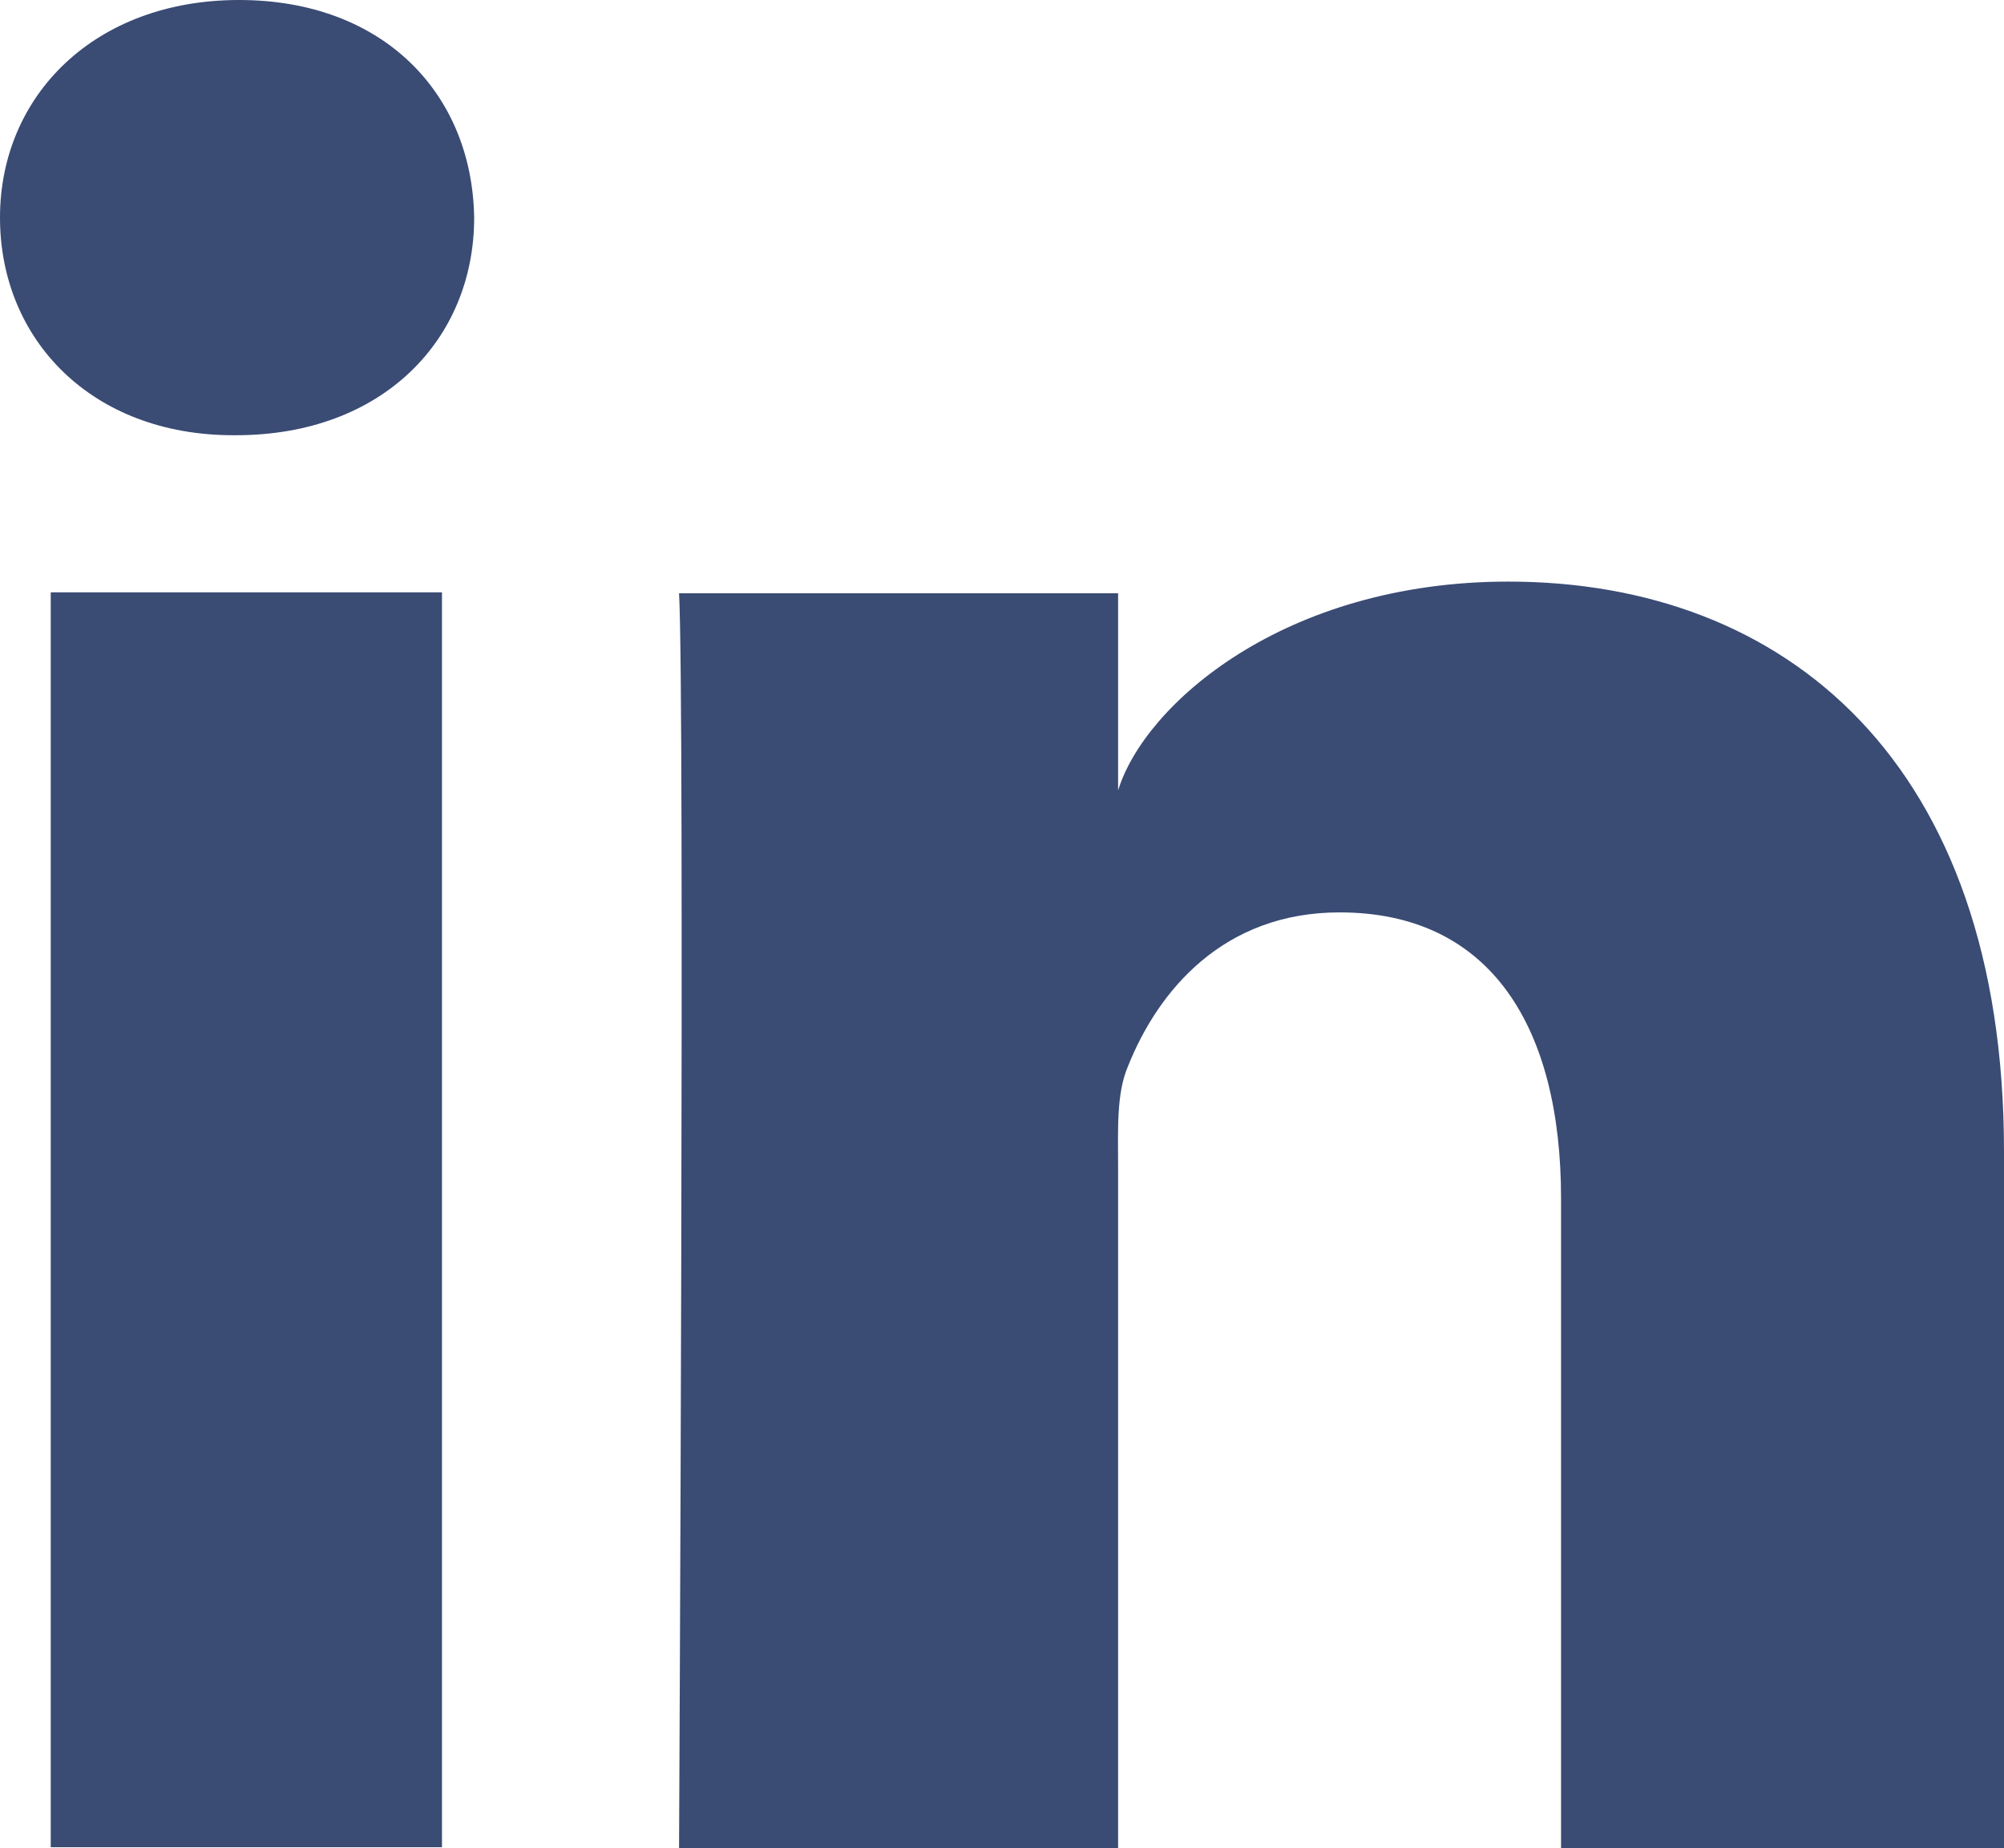
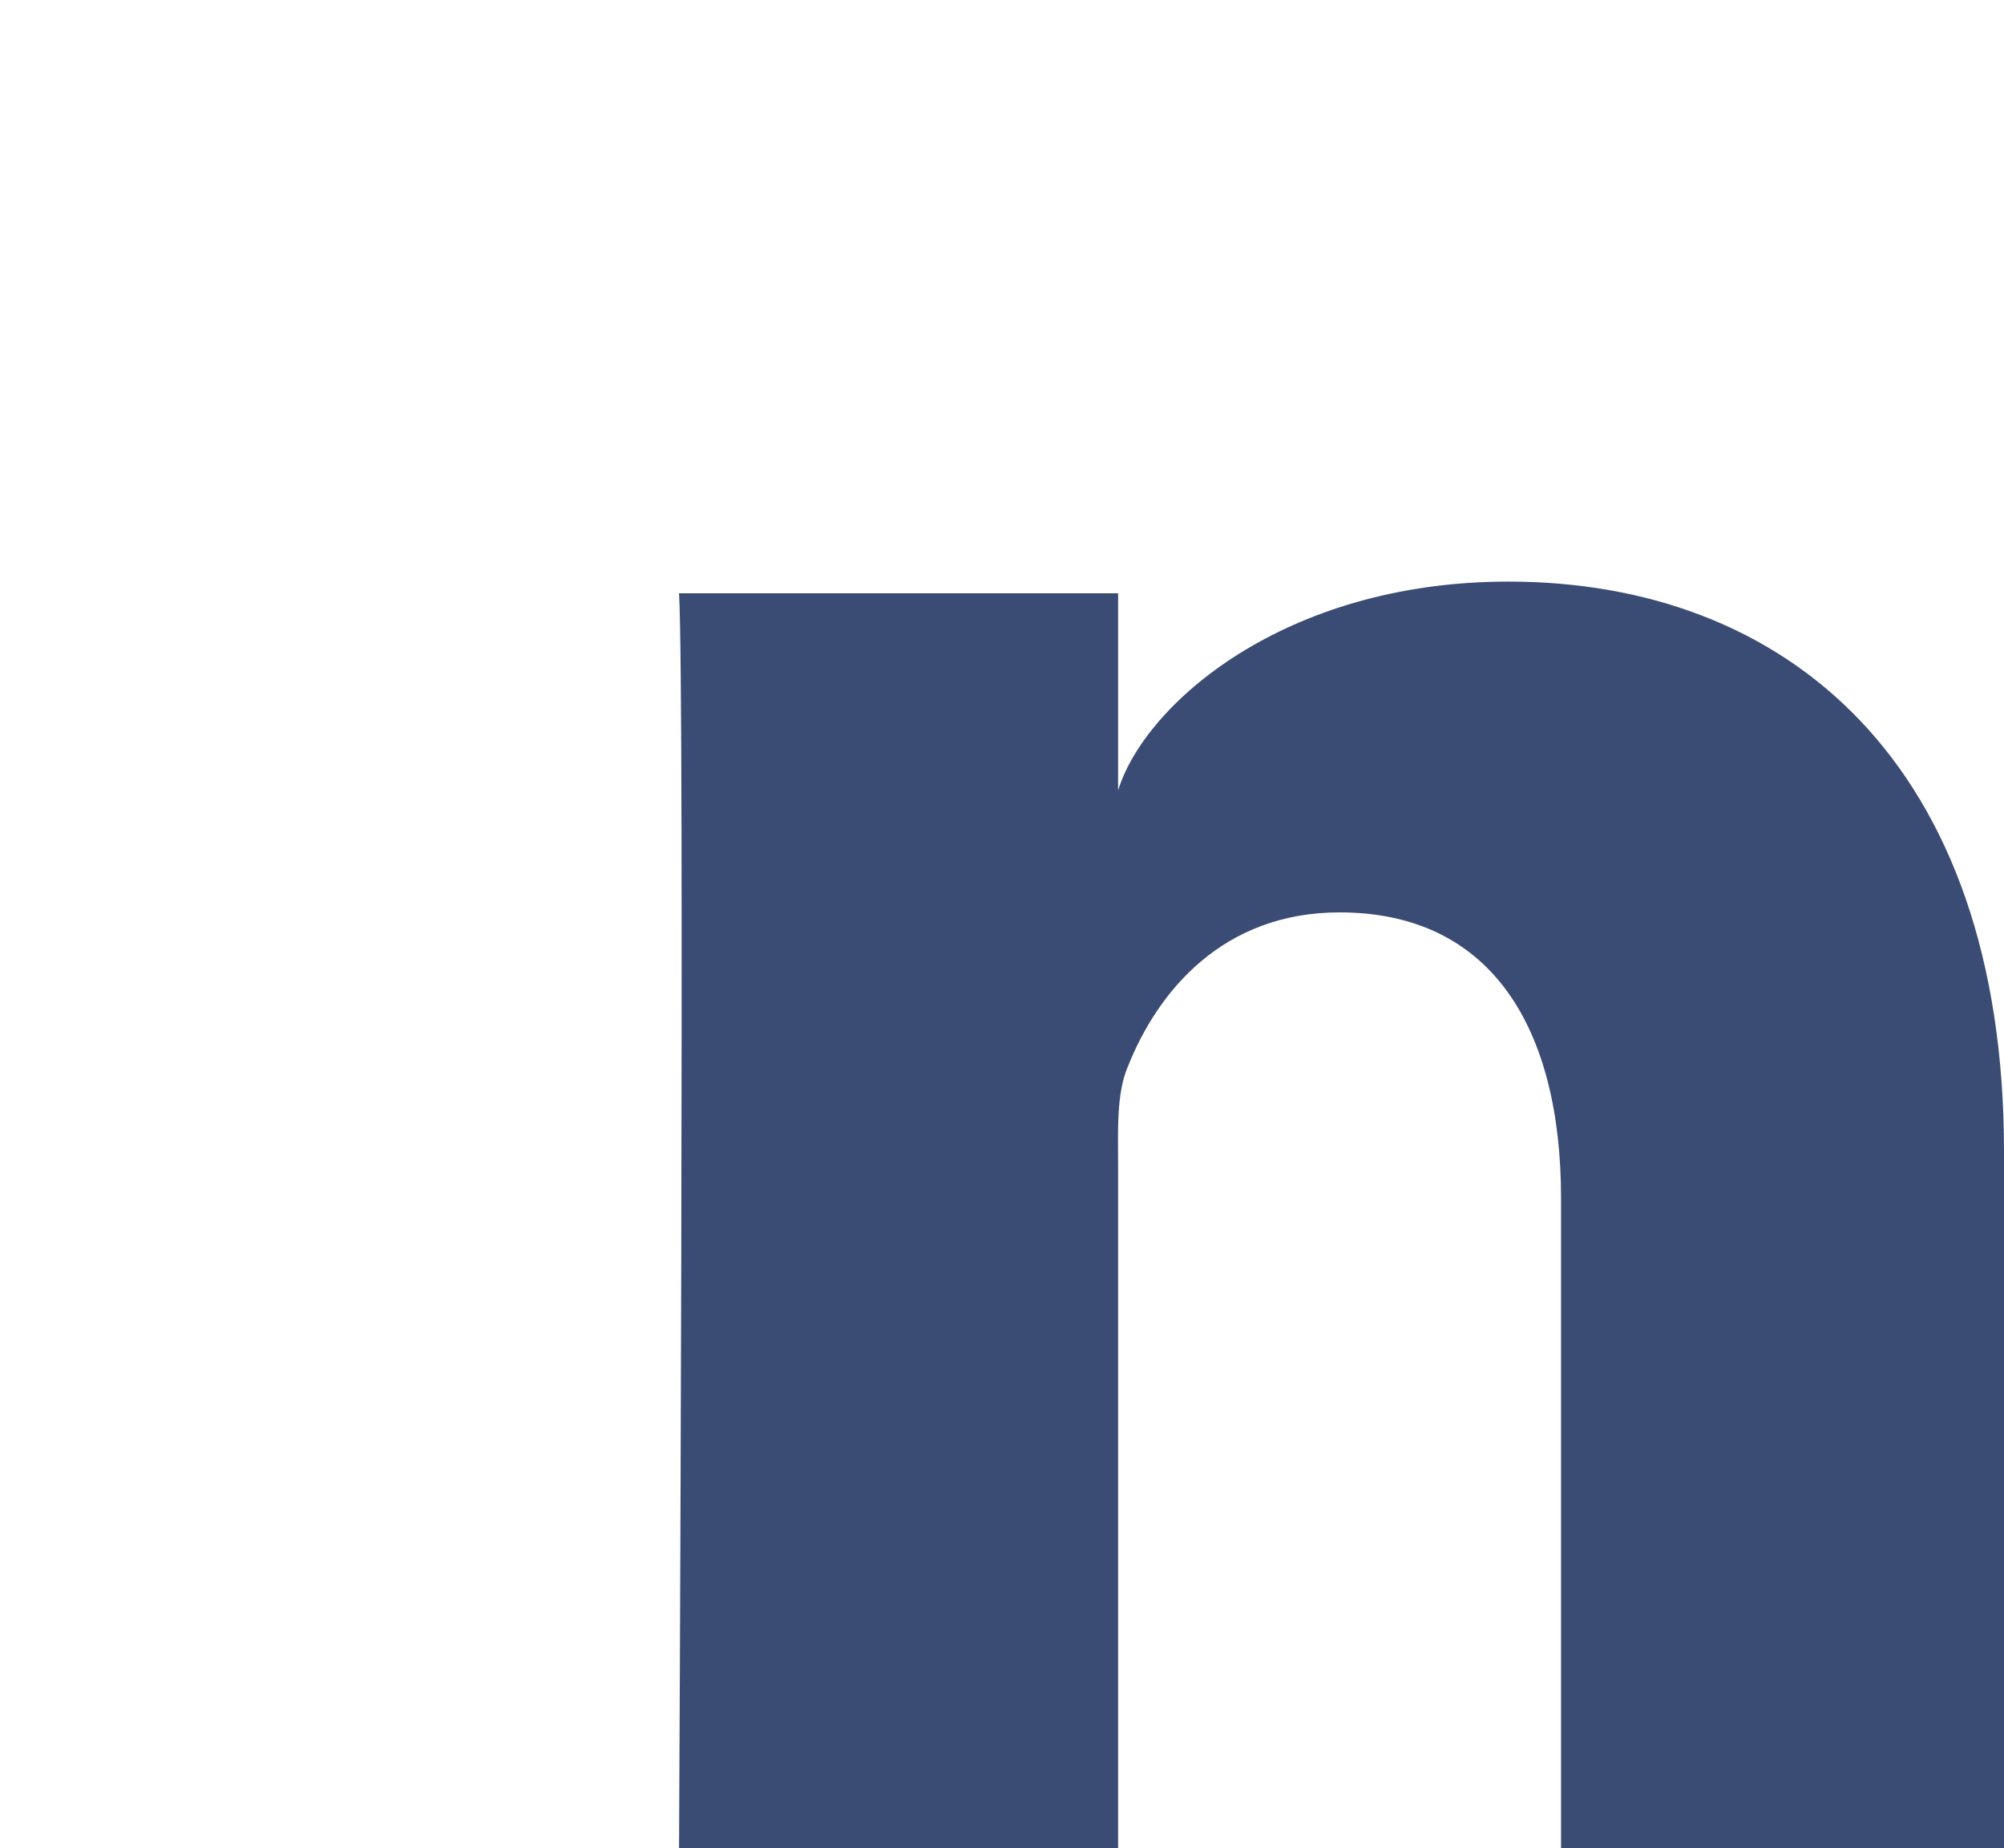
<svg xmlns="http://www.w3.org/2000/svg" id="Layer_2" data-name="Layer 2" viewBox="0 0 20.54 18.94">
  <defs>
    <style>
      .cls-1 {
        fill: #3a4b74;
      }
    </style>
  </defs>
  <g id="Layer_1-2" data-name="Layer 1">
    <g>
-       <rect class="cls-1" x=".52" y="6.07" width="4.01" height="12.86" />
      <g>
-         <path class="cls-1" d="M2.42,4.46h-.03c-1.45,0-2.39-.98-2.39-2.23S.97,0,2.45,0s2.39.96,2.41,2.23c0,1.25-.94,2.23-2.44,2.23" />
        <path class="cls-1" d="M20.54,18.94h-4.54v-6.66c0-1.74-.71-2.93-2.27-2.93-1.19,0-1.86.8-2.17,1.58-.12.28-.1.66-.1,1.05v6.96h-4.5s.06-11.79,0-12.86h4.5v2.02c.27-.88,1.7-2.14,4-2.14,2.84,0,5.08,1.85,5.08,5.84v7.15Z" />
      </g>
    </g>
  </g>
</svg>